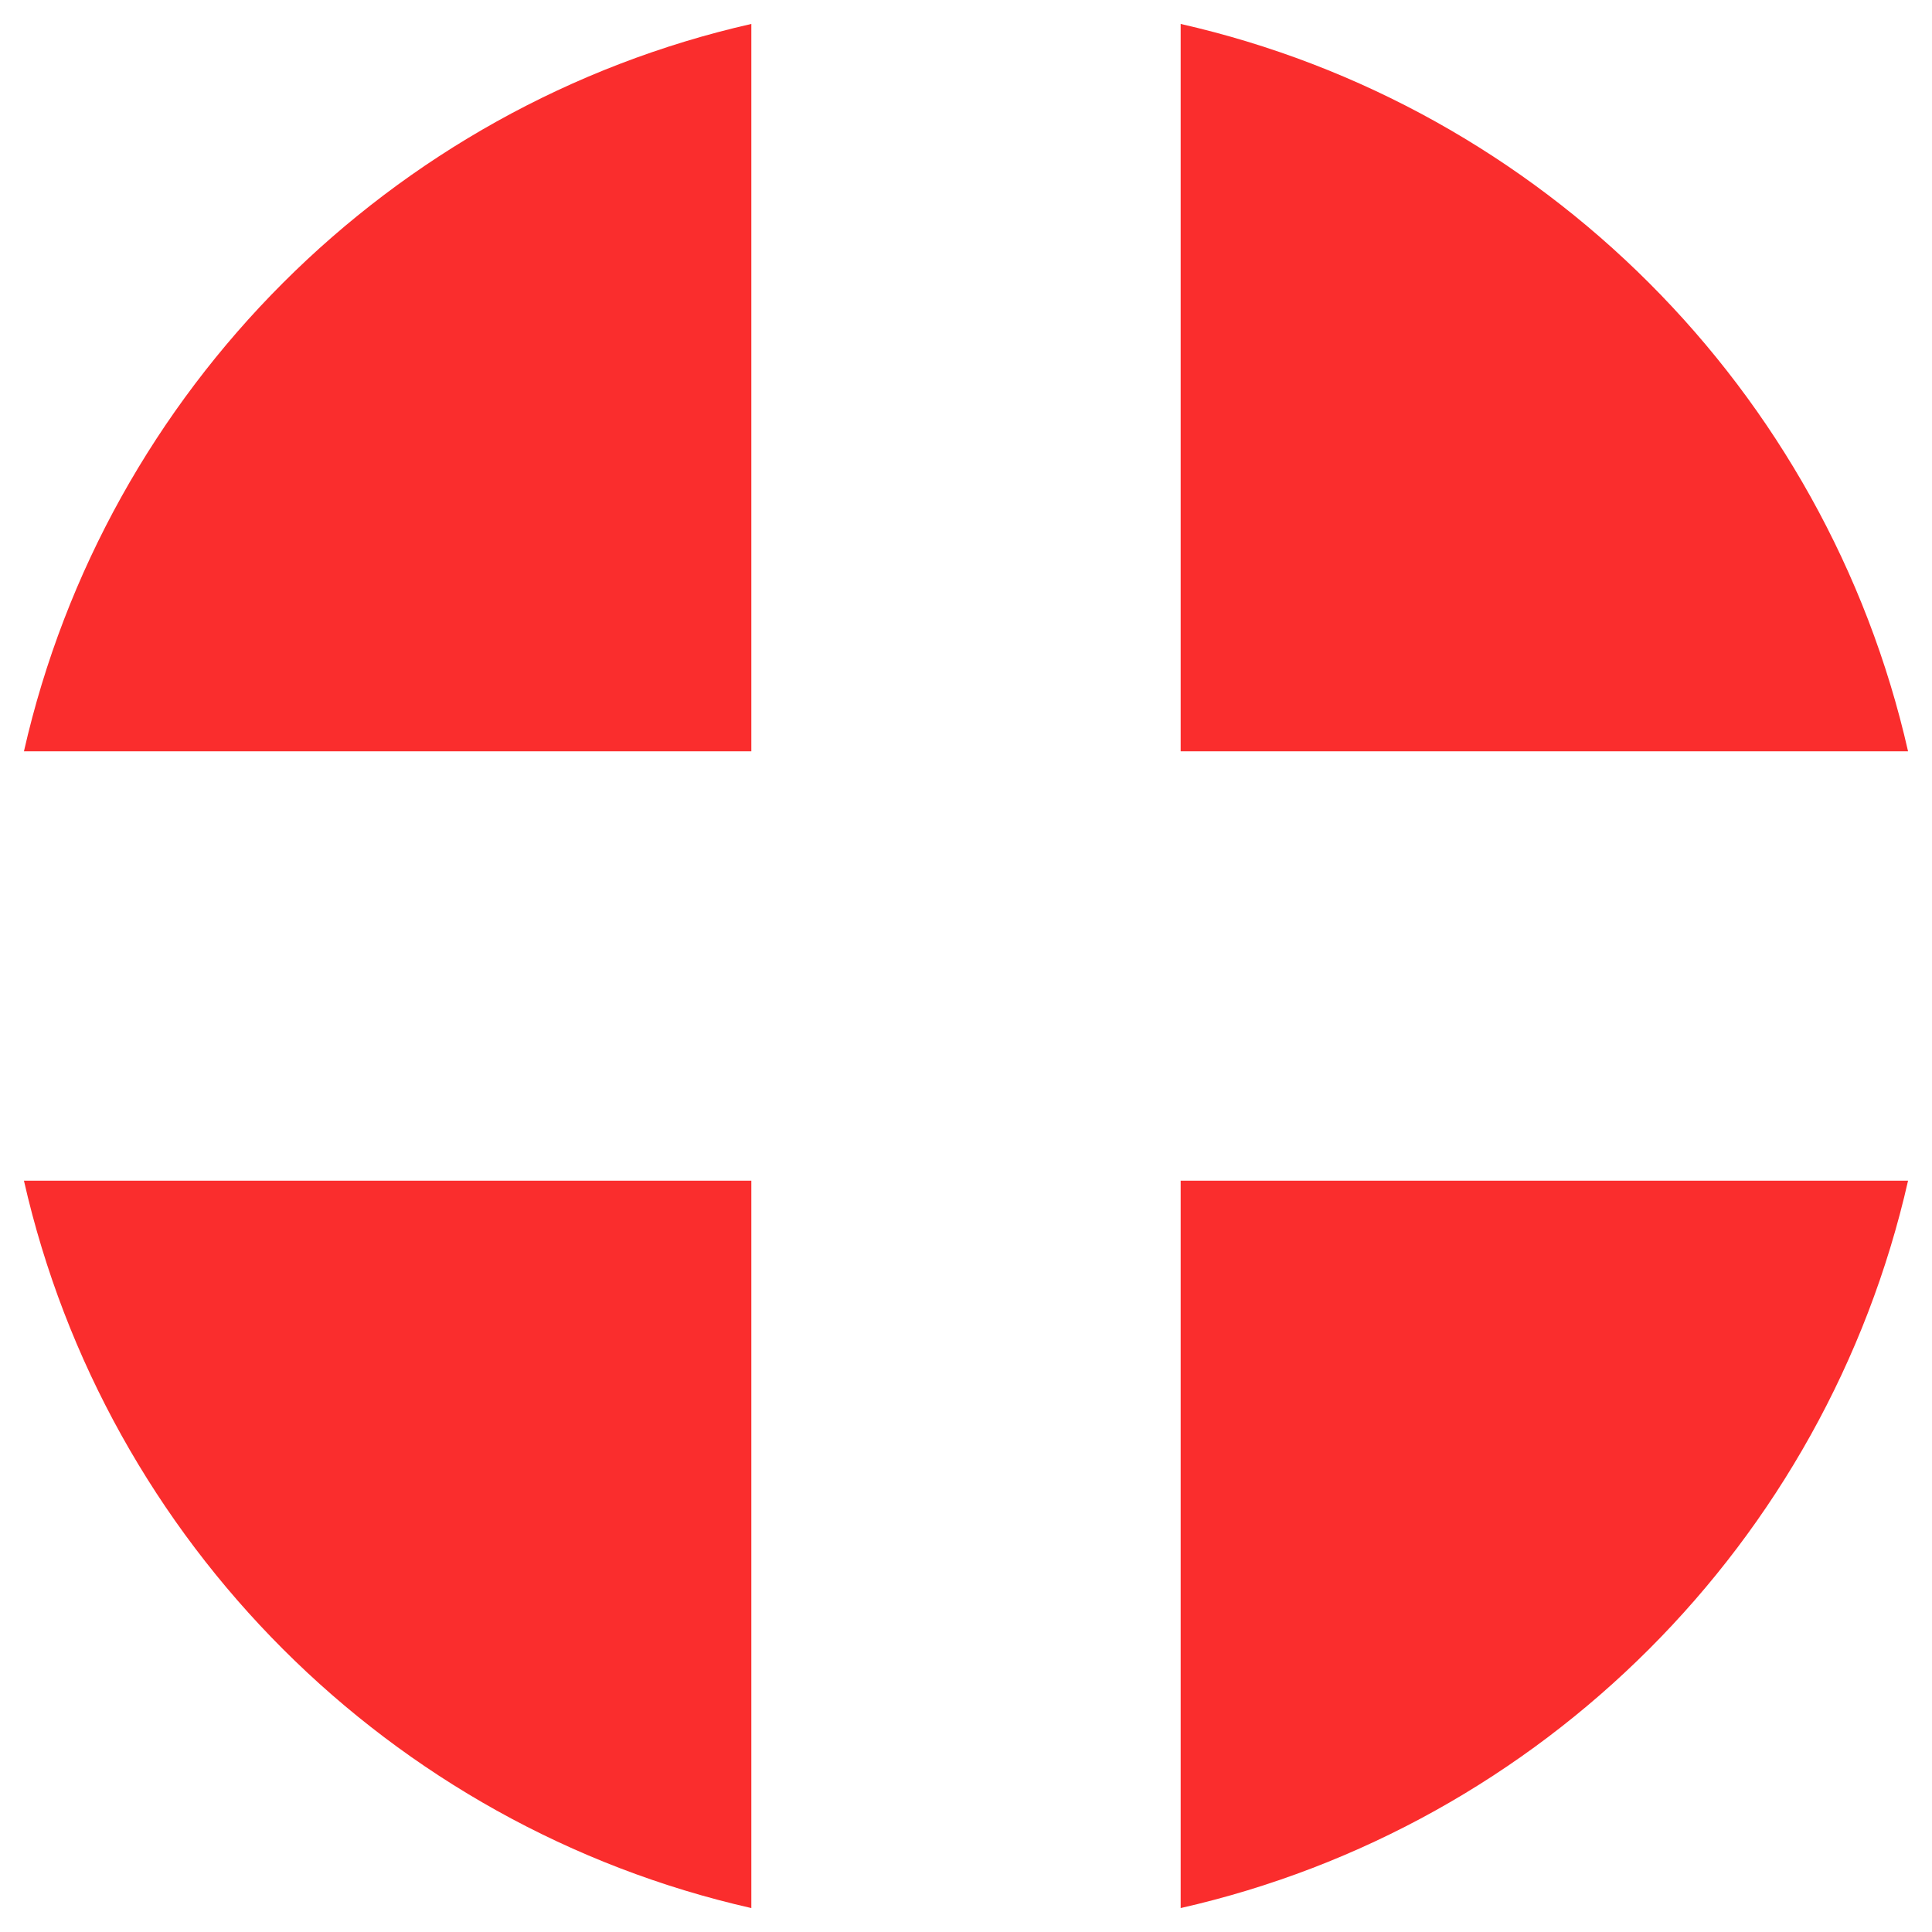
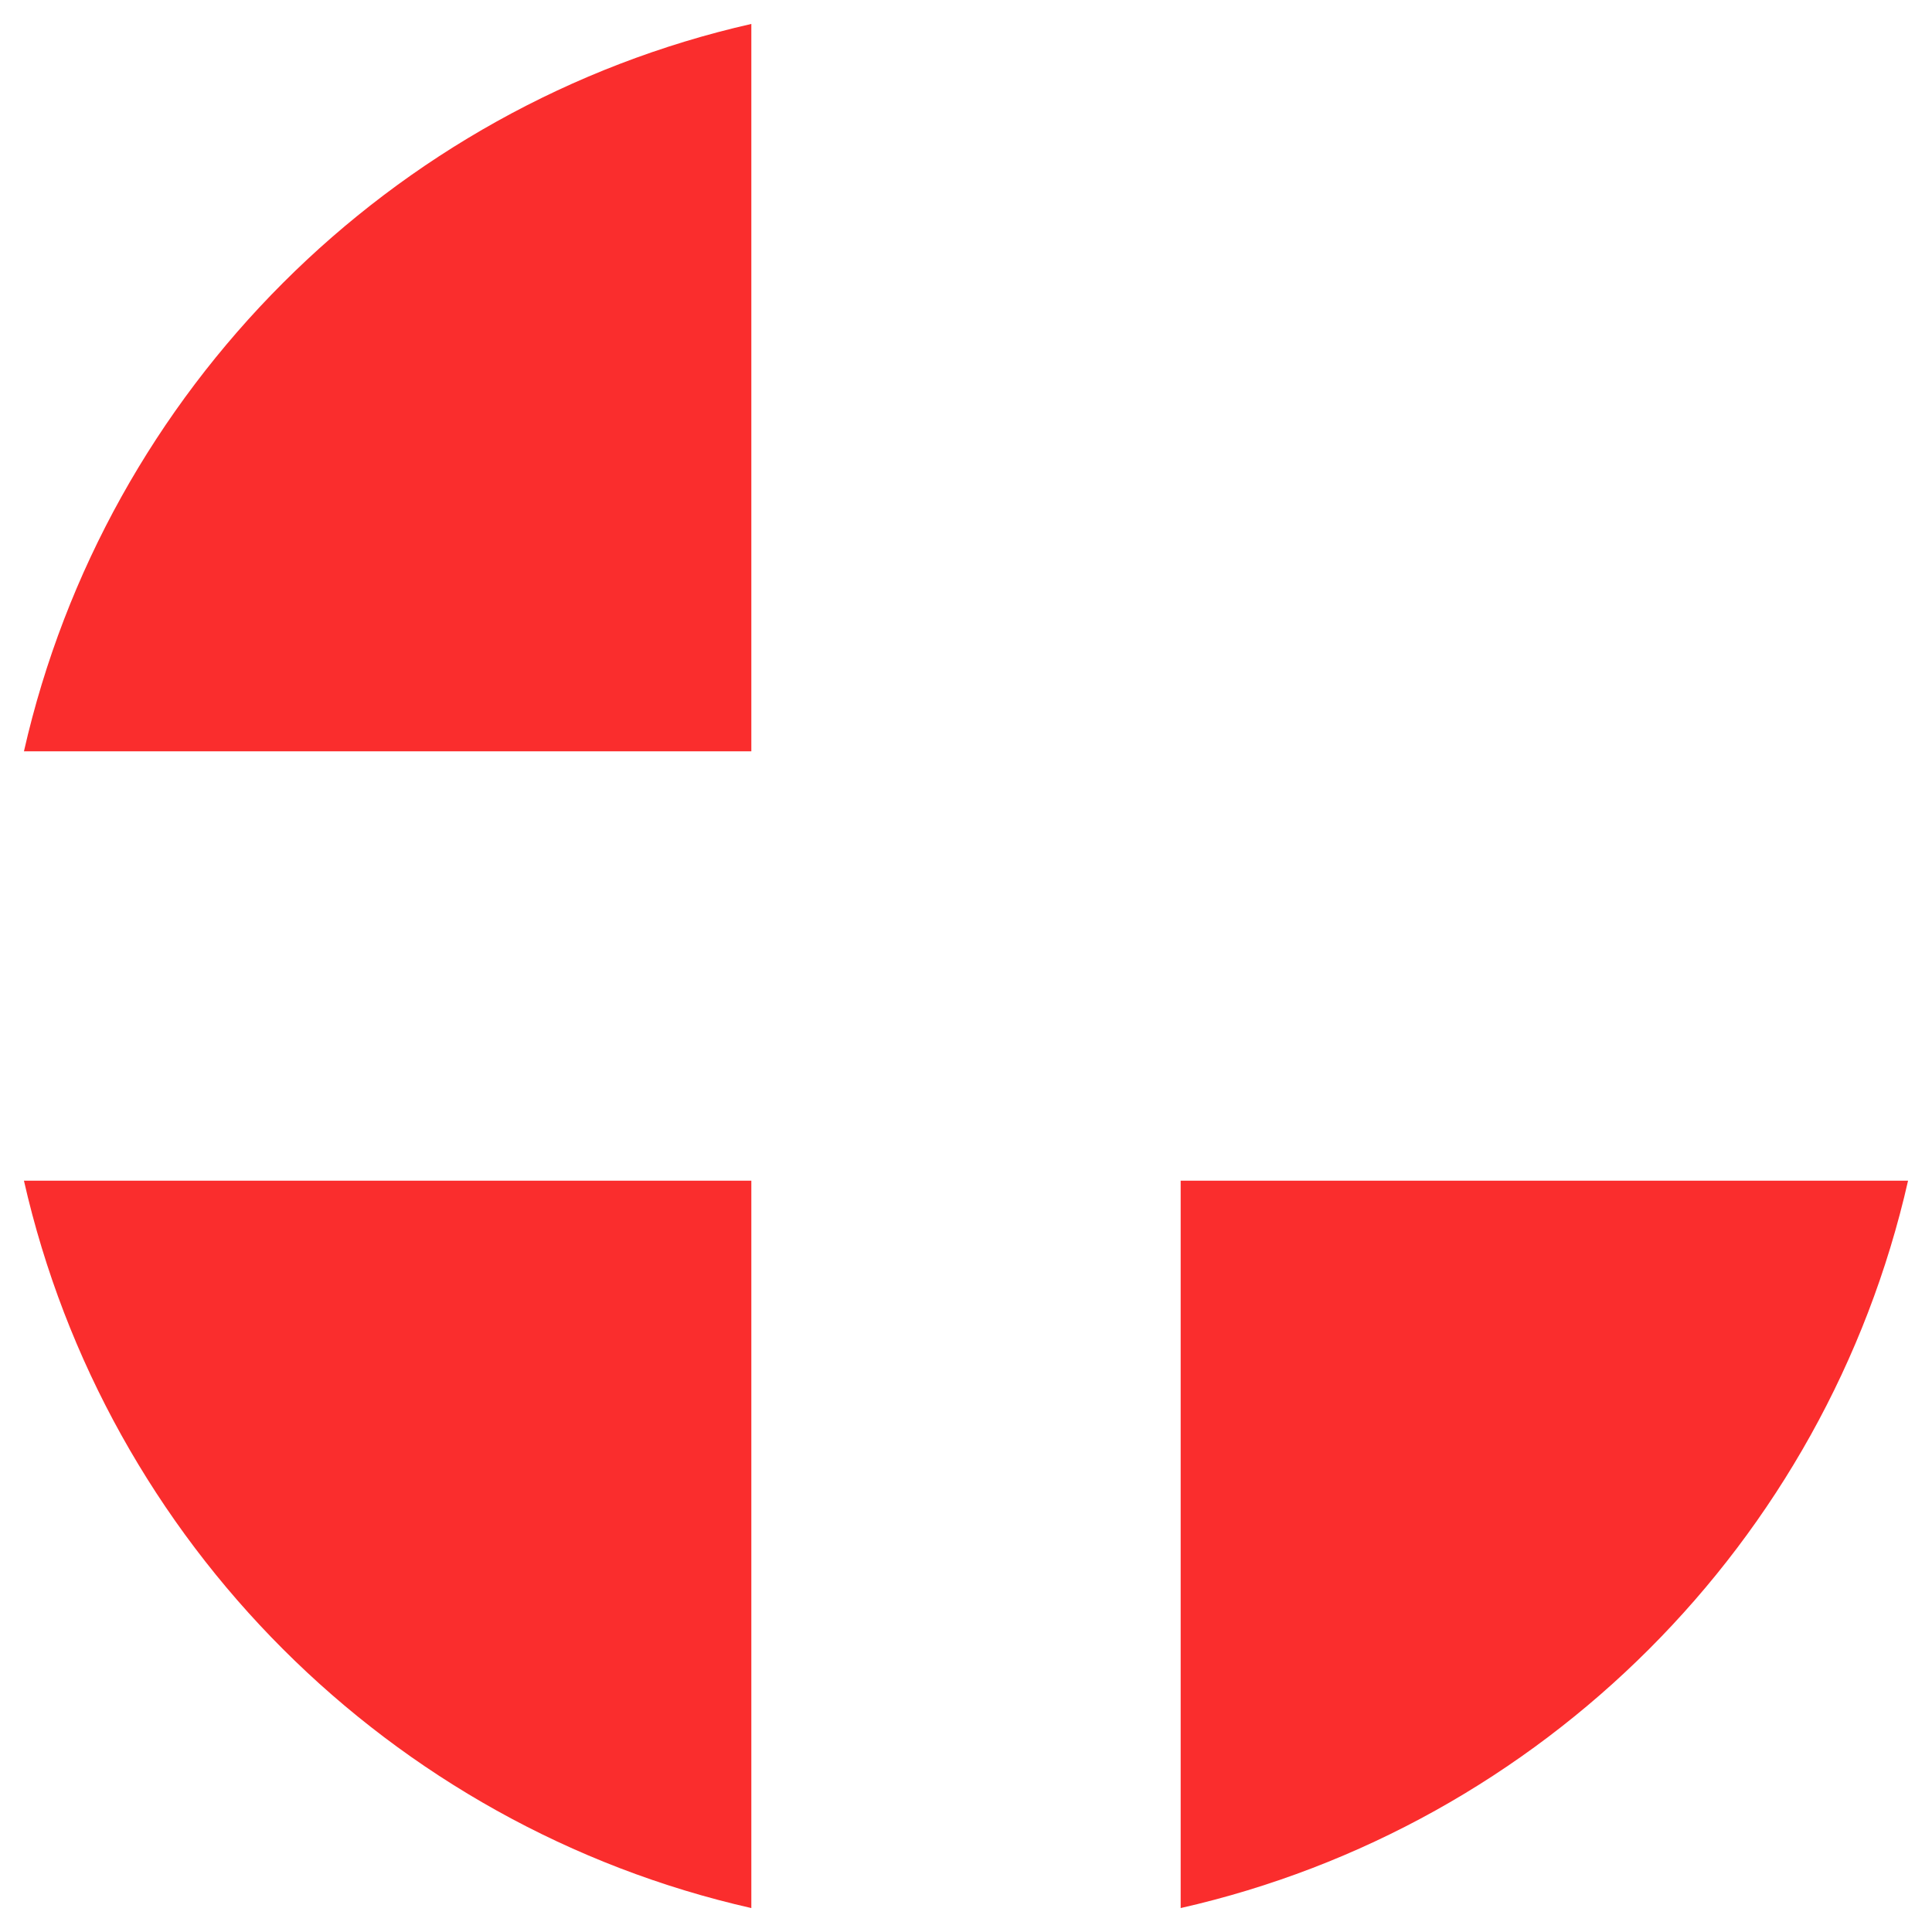
<svg xmlns="http://www.w3.org/2000/svg" width="18" height="18" viewBox="0 0 18 18" fill="none">
-   <path fill-rule="evenodd" clip-rule="evenodd" d="M0.223 7C0.987 3.635 3.635 0.987 7 0.223V7L0.223 7ZM0.223 11C0.987 14.365 3.635 17.014 7 17.777V11H0.223ZM11 11V17.777C14.365 17.014 17.014 14.365 17.777 11H11ZM17.777 7C17.014 3.635 14.365 0.987 11 0.223V7L17.777 7Z" fill="#FA2D2D" />
+   <path fill-rule="evenodd" clip-rule="evenodd" d="M0.223 7C0.987 3.635 3.635 0.987 7 0.223V7L0.223 7ZM0.223 11C0.987 14.365 3.635 17.014 7 17.777V11H0.223ZM11 11V17.777C14.365 17.014 17.014 14.365 17.777 11H11ZM17.777 7V7L17.777 7Z" fill="#FA2D2D" />
</svg>